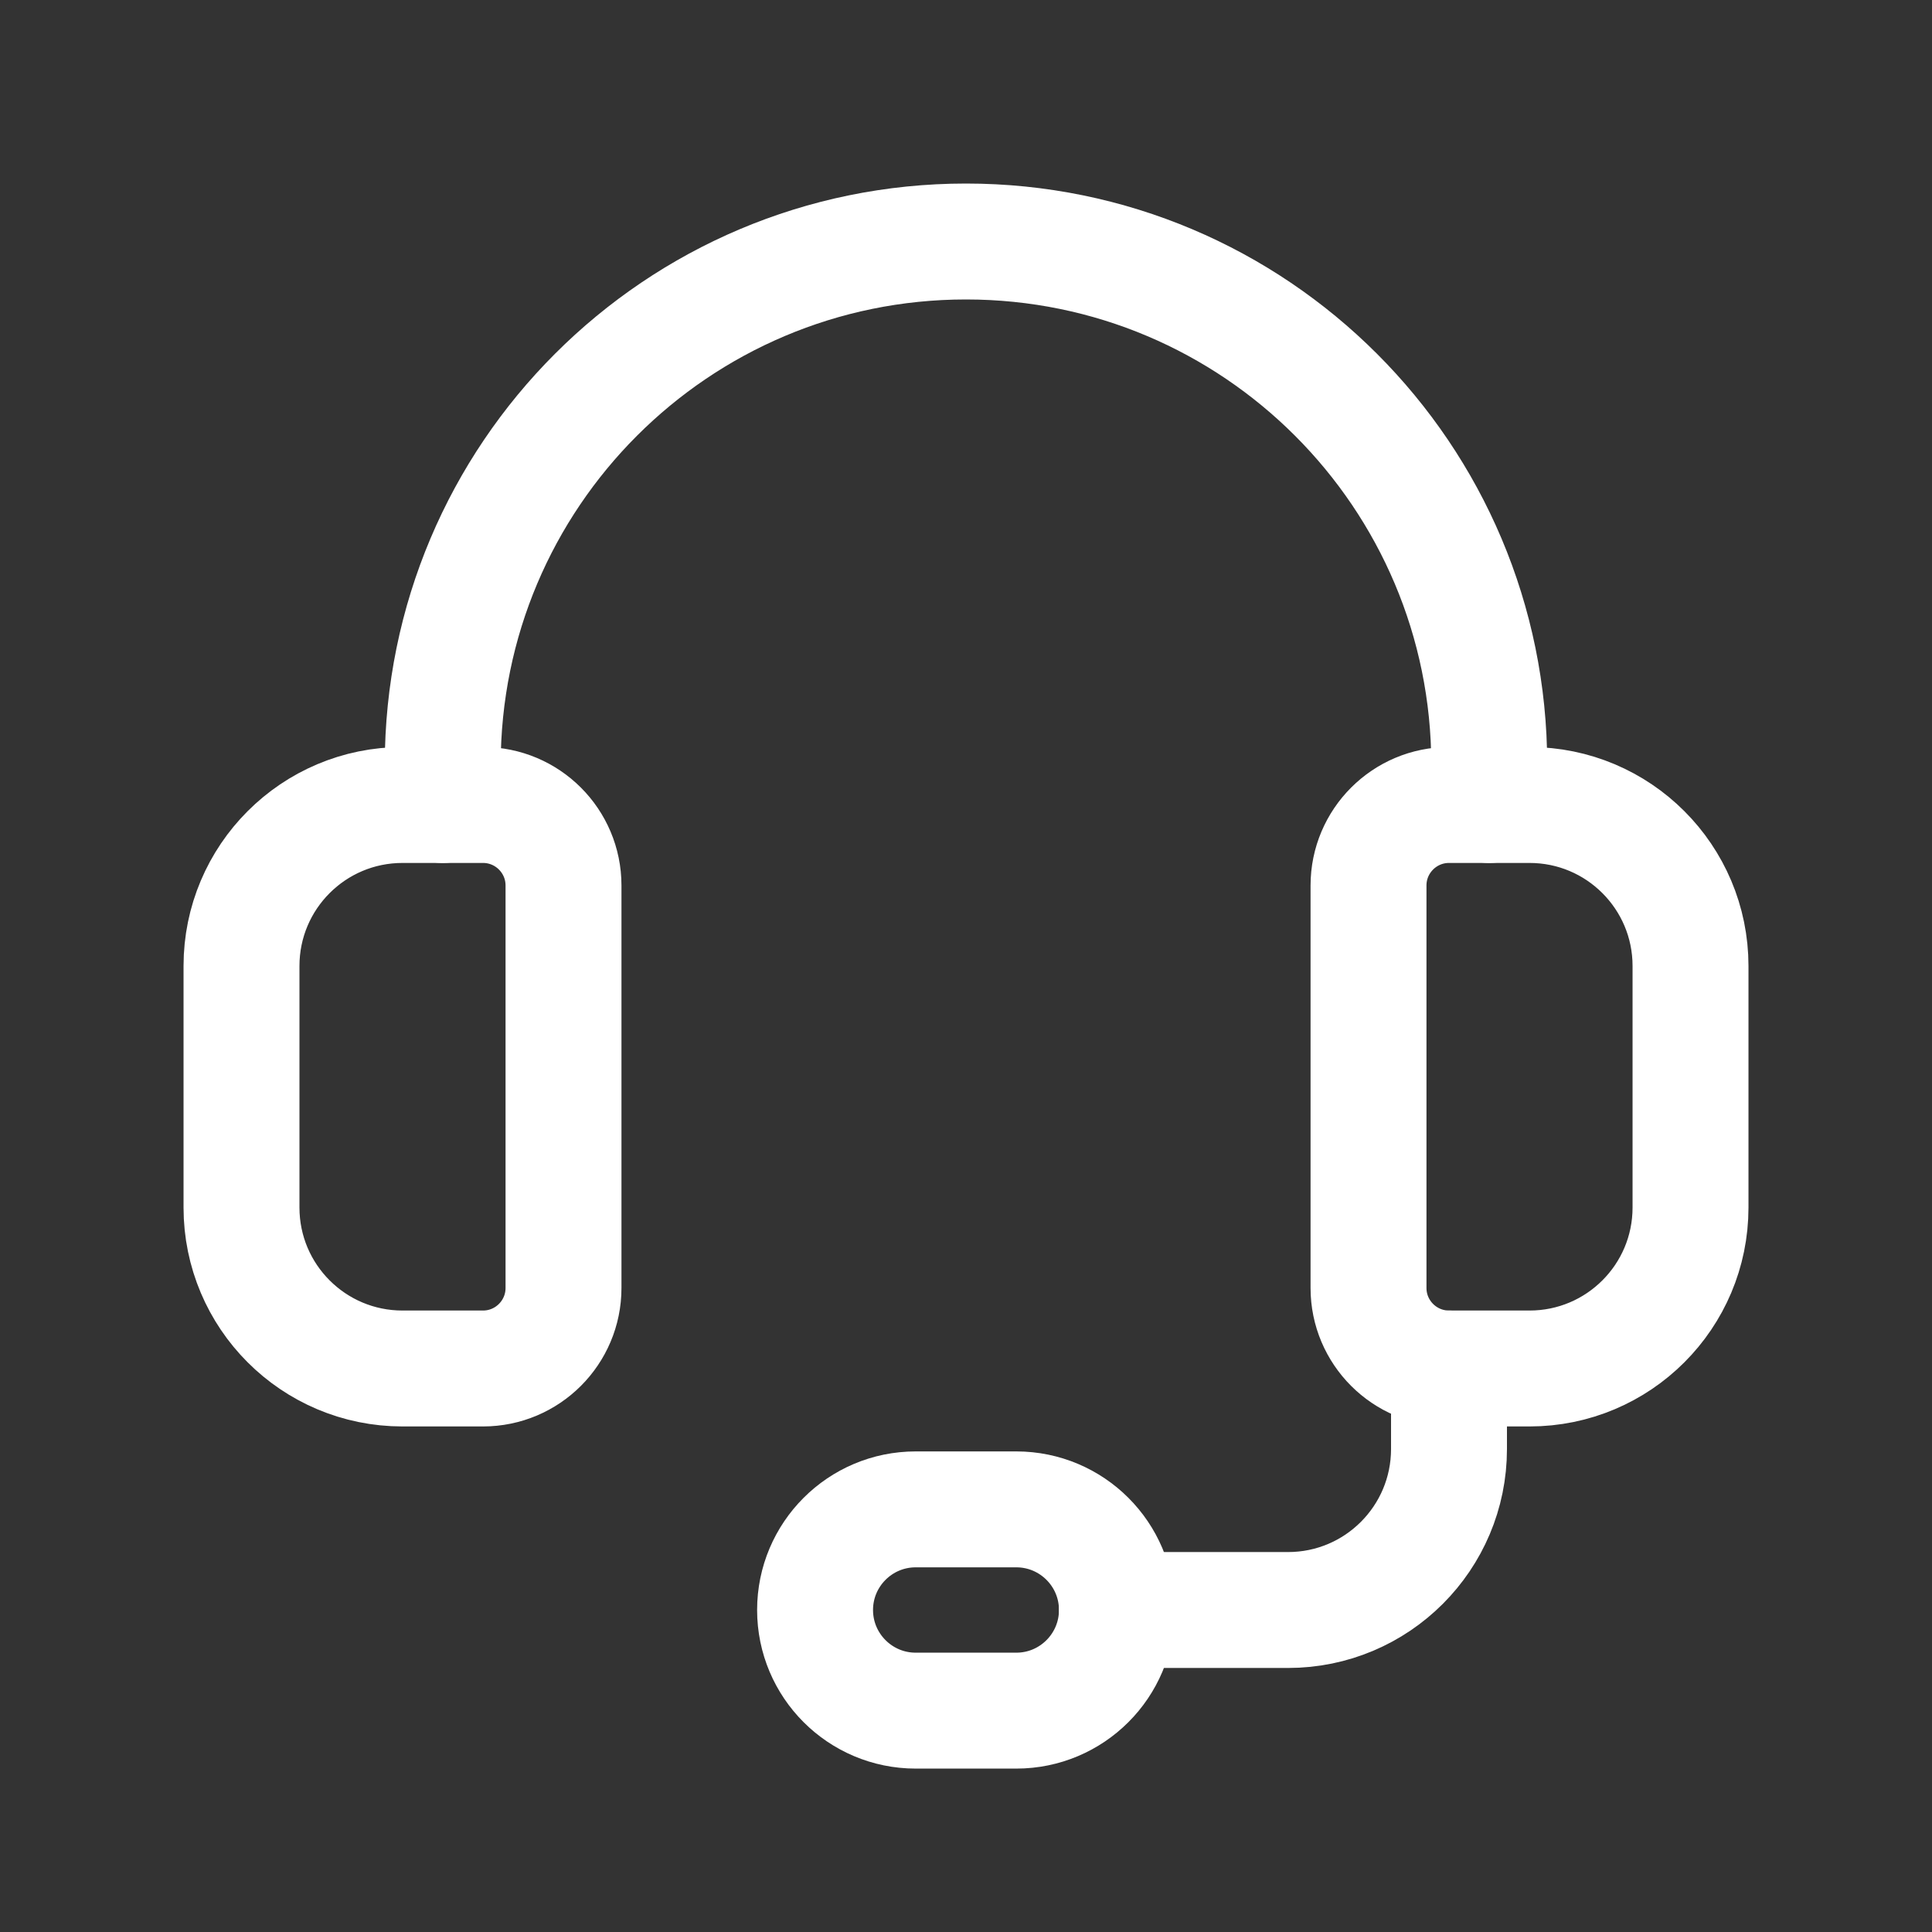
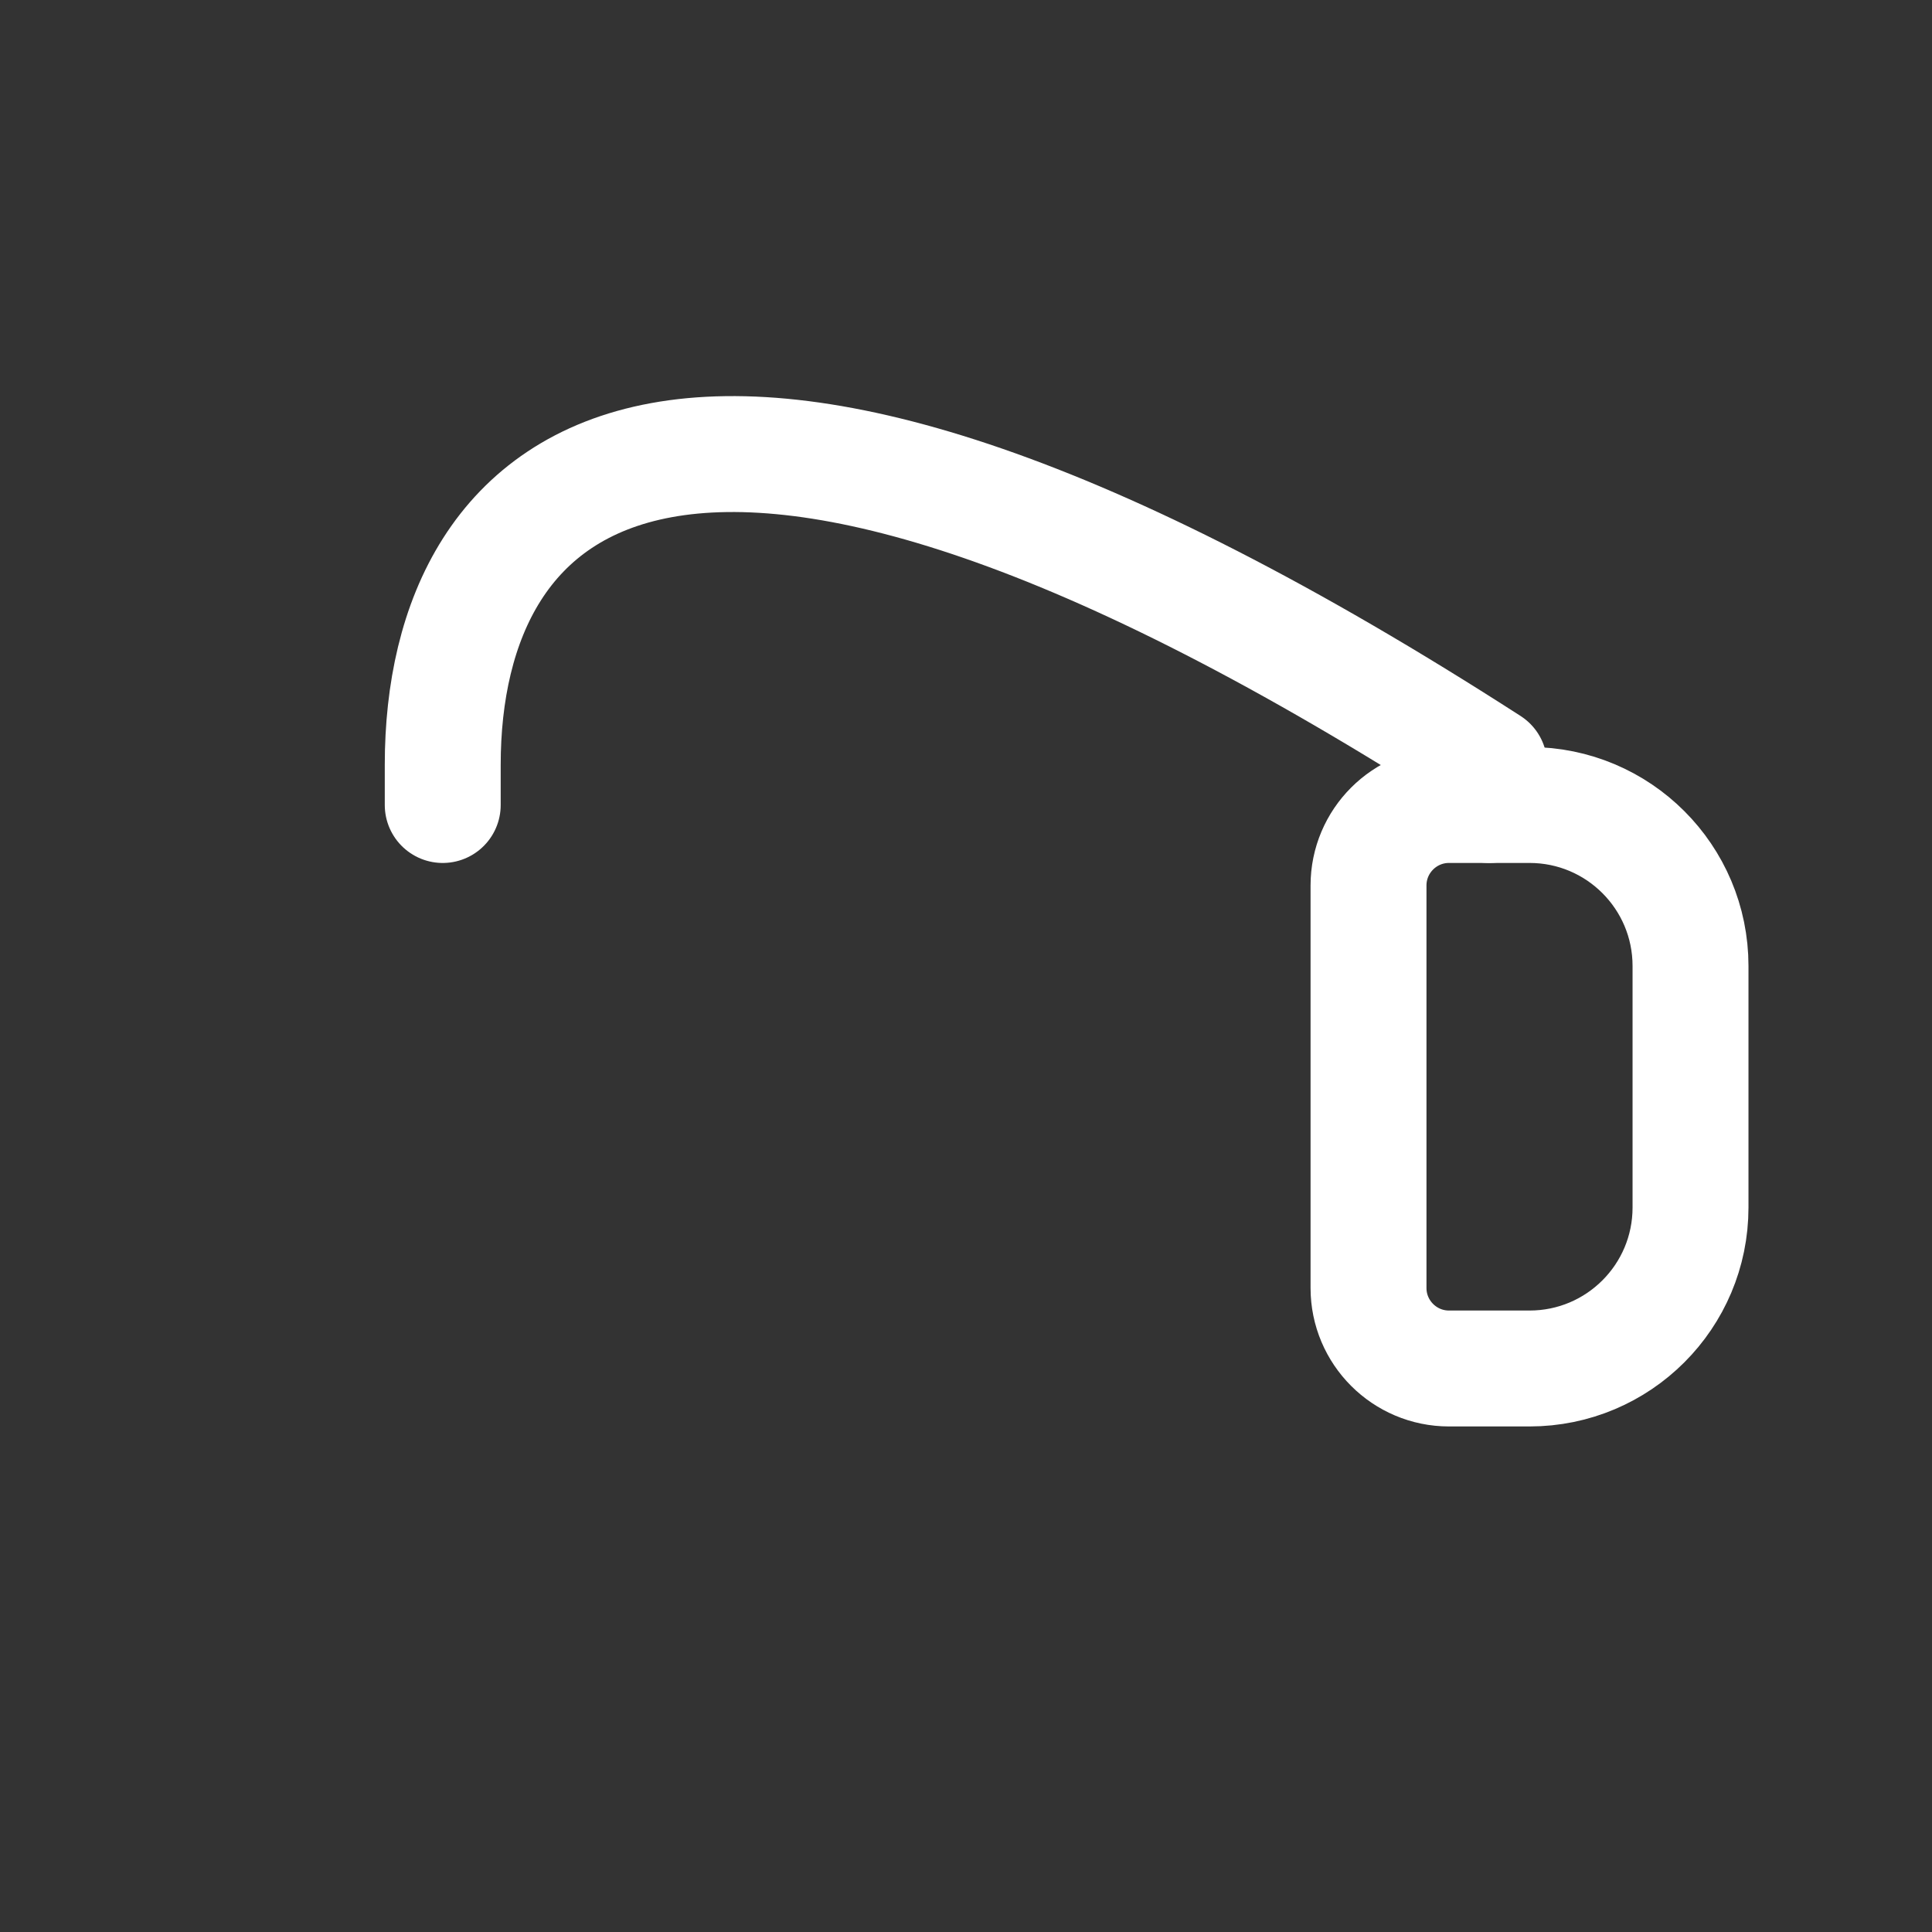
<svg xmlns="http://www.w3.org/2000/svg" width="100" height="100" viewBox="0 0 100 100" fill="none">
  <rect x="0" y="0" width="100" height="100" fill="#333333" stroke="none" />
  <path fill-rule="evenodd" clip-rule="evenodd" d="M79.167 70.833H75.001C72.701 70.833 70.834 68.966 70.834 66.666V45.833C70.834 43.533 72.701 41.666 75.001 41.666H79.167C83.772 41.666 87.501 45.396 87.501 50V62.5C87.501 67.104 83.772 70.833 79.167 70.833Z" stroke="white" stroke-width="6" stroke-linecap="round" stroke-linejoin="round" />
-   <path fill-rule="evenodd" clip-rule="evenodd" d="M25 70.833H20.833C16.229 70.833 12.5 67.104 12.5 62.5V50C12.5 45.396 16.229 41.666 20.833 41.666H25C27.3 41.666 29.167 43.533 29.167 45.833V66.666C29.167 68.966 27.3 70.833 25 70.833Z" stroke="white" stroke-width="6" stroke-linecap="round" stroke-linejoin="round" />
-   <path d="M77.083 41.667V39.583C77.083 24.625 64.958 12.5 49.999 12.5C35.041 12.5 22.916 24.625 22.916 39.583V41.667" stroke="white" stroke-width="6" stroke-linecap="round" stroke-linejoin="round" />
-   <path fill-rule="evenodd" clip-rule="evenodd" d="M52.604 88.542H47.396C44.521 88.542 42.188 86.208 42.188 83.333C42.188 80.458 44.521 78.125 47.396 78.125H52.604C55.479 78.125 57.812 80.458 57.812 83.333C57.812 86.208 55.479 88.542 52.604 88.542Z" stroke="white" stroke-width="6" stroke-linecap="round" stroke-linejoin="round" />
-   <path d="M57.812 83.334H66.667C71.271 83.334 75 79.604 75 75V70.834" stroke="white" stroke-width="6" stroke-linecap="round" stroke-linejoin="round" />
+   <path d="M77.083 41.667V39.583C35.041 12.5 22.916 24.625 22.916 39.583V41.667" stroke="white" stroke-width="6" stroke-linecap="round" stroke-linejoin="round" />
</svg>